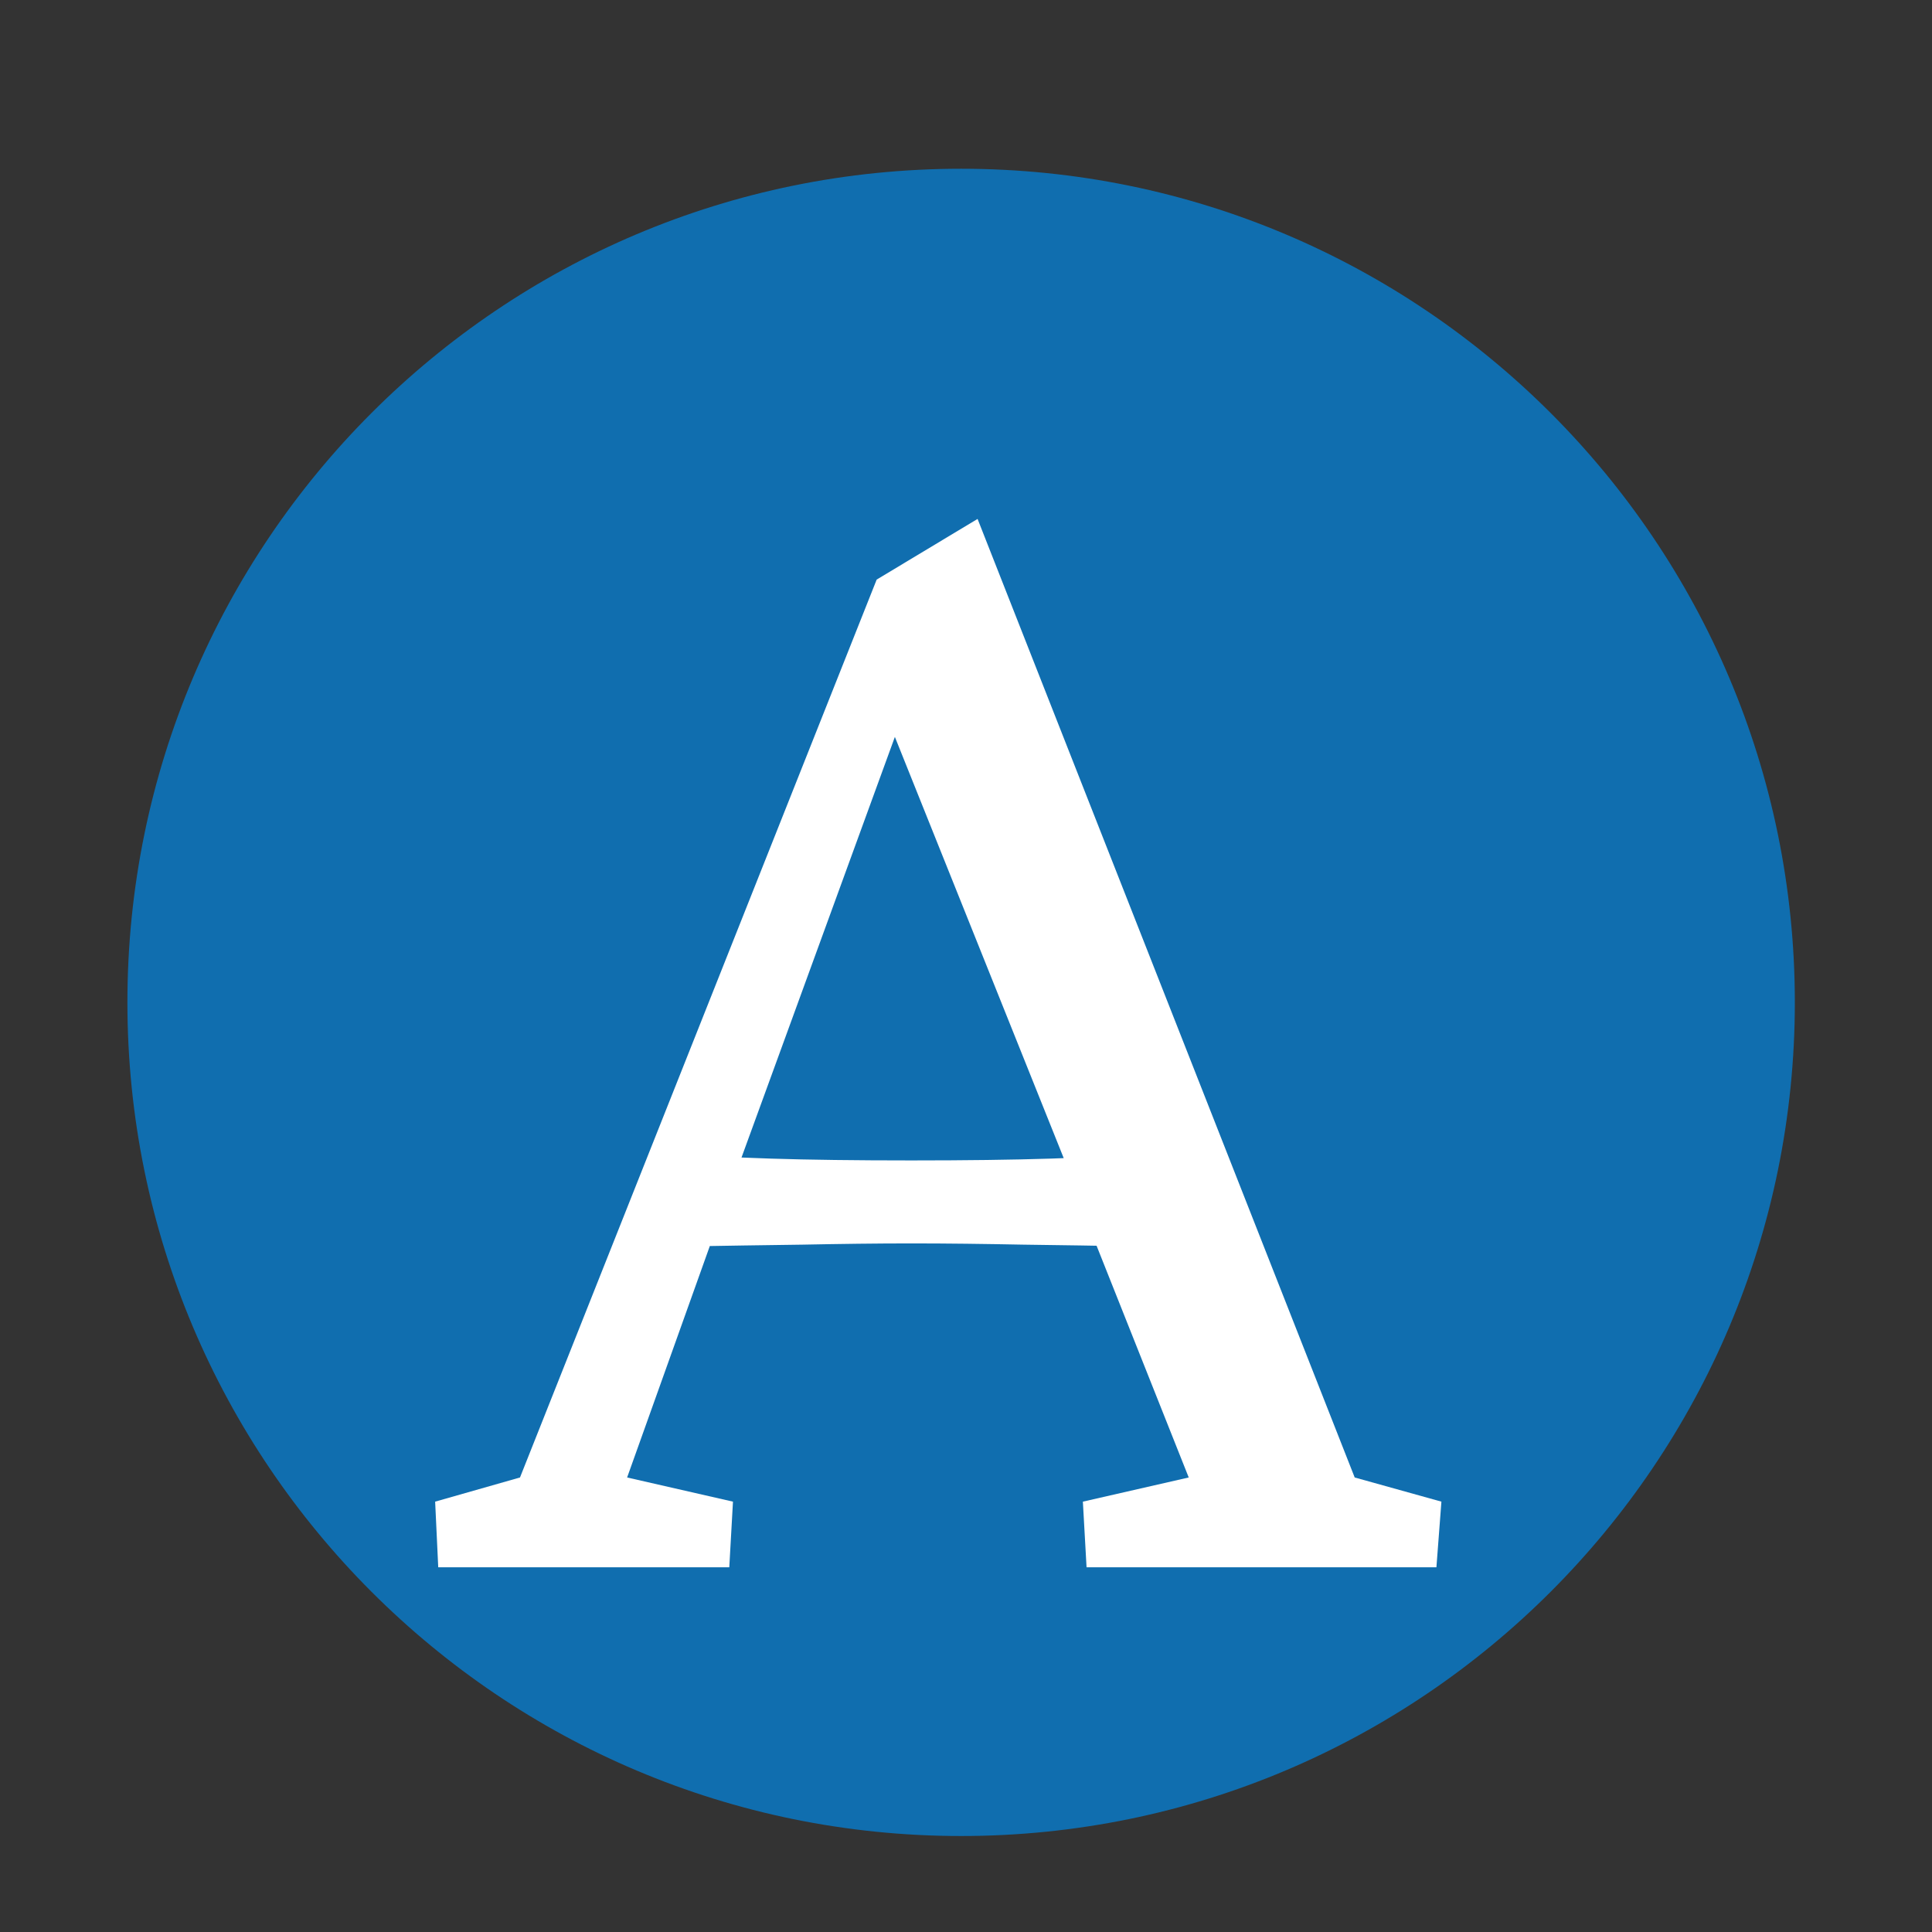
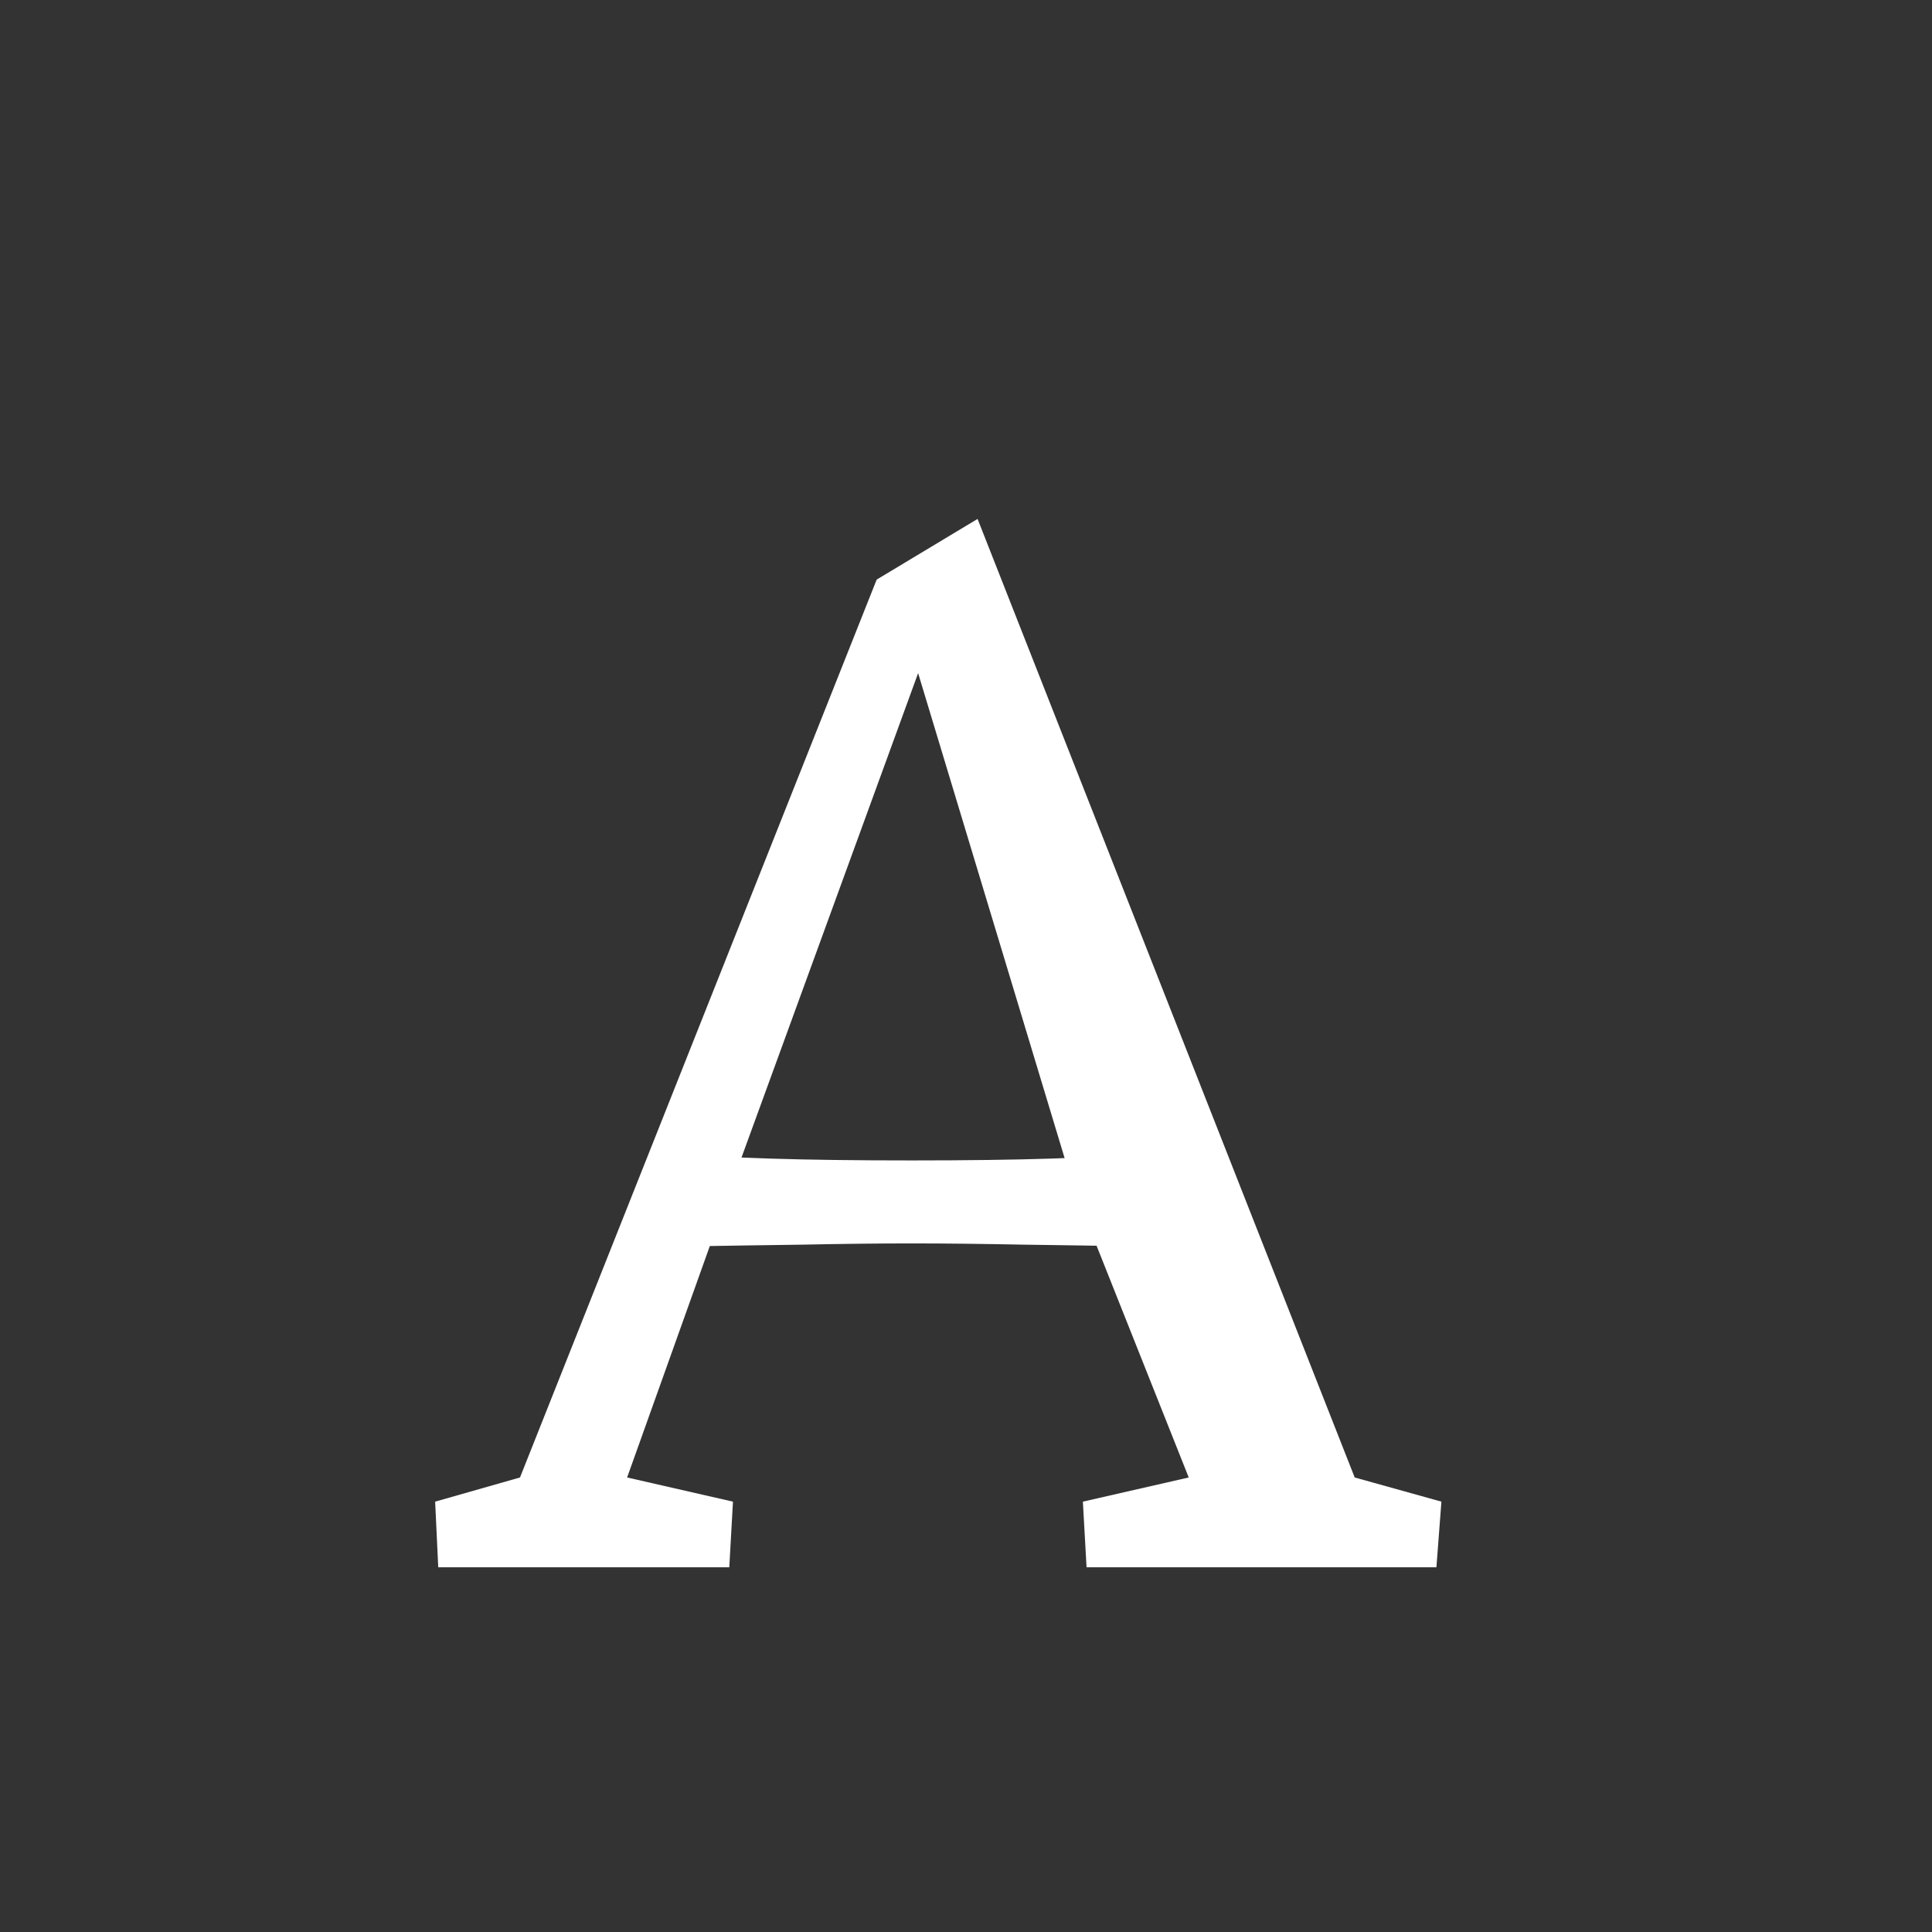
<svg xmlns="http://www.w3.org/2000/svg" width="65" viewBox="0 0 48.75 48.75" height="65" preserveAspectRatio="xMidYMid meet">
  <rect x="0" y="0" width="48.75" height="48.75" fill="#333333" stroke="none" />
  <defs>
    <g />
    <clipPath id="a9333cda2c">
      <path d="M 3.215 4.258 L 45.289 4.258 L 45.289 46.328 L 3.215 46.328 Z M 3.215 4.258 " clip-rule="nonzero" />
    </clipPath>
    <clipPath id="50b0028735">
-       <path d="M 24.25 4.258 C 12.633 4.258 3.215 13.676 3.215 25.293 C 3.215 36.91 12.633 46.328 24.25 46.328 C 35.867 46.328 45.289 36.91 45.289 25.293 C 45.289 13.676 35.867 4.258 24.25 4.258 Z M 24.25 4.258 " clip-rule="nonzero" />
-     </clipPath>
+       </clipPath>
  </defs>
  <g clip-path="url(#a9333cda2c)">
    <g clip-path="url(#50b0028735)">
-       <path fill="#106eaf" d="M 3.215 4.258 L 45.289 4.258 L 45.289 46.328 L 3.215 46.328 Z M 3.215 4.258 " fill-opacity="1" fill-rule="nonzero" />
-     </g>
+       </g>
  </g>
  <g fill="#ffffff" fill-opacity="1">
    <g transform="translate(10.933, 39.547)">
      <g>
-         <path d="M 0.125 0 L 0.047 -1.656 L 2.188 -2.266 L 11.188 -24.922 L 13.734 -26.453 L 23.25 -2.266 L 25.438 -1.656 L 25.312 0 L 16.484 0 L 16.391 -1.656 L 19.062 -2.266 L 16.484 -8.75 L 16 -10.094 L 11.234 -21.984 L 12.234 -22.562 L 7.688 -10.094 L 7.219 -8.781 L 4.891 -2.266 L 7.562 -1.656 L 7.469 0 Z M 6.25 -8.094 L 6.25 -10.406 C 6.801 -10.375 7.555 -10.344 8.516 -10.312 C 9.484 -10.281 10.664 -10.266 12.062 -10.266 C 13.438 -10.266 14.609 -10.281 15.578 -10.312 C 16.555 -10.344 17.312 -10.375 17.844 -10.406 L 17.844 -8.094 C 16.844 -8.113 15.852 -8.129 14.875 -8.141 C 13.906 -8.16 12.969 -8.172 12.062 -8.172 C 11.188 -8.172 10.273 -8.16 9.328 -8.141 C 8.379 -8.129 7.352 -8.113 6.25 -8.094 Z M 6.25 -8.094 " />
+         <path d="M 0.125 0 L 0.047 -1.656 L 2.188 -2.266 L 11.188 -24.922 L 13.734 -26.453 L 23.25 -2.266 L 25.438 -1.656 L 25.312 0 L 16.484 0 L 16.391 -1.656 L 19.062 -2.266 L 16.484 -8.75 L 16 -10.094 L 12.234 -22.562 L 7.688 -10.094 L 7.219 -8.781 L 4.891 -2.266 L 7.562 -1.656 L 7.469 0 Z M 6.25 -8.094 L 6.25 -10.406 C 6.801 -10.375 7.555 -10.344 8.516 -10.312 C 9.484 -10.281 10.664 -10.266 12.062 -10.266 C 13.438 -10.266 14.609 -10.281 15.578 -10.312 C 16.555 -10.344 17.312 -10.375 17.844 -10.406 L 17.844 -8.094 C 16.844 -8.113 15.852 -8.129 14.875 -8.141 C 13.906 -8.16 12.969 -8.172 12.062 -8.172 C 11.188 -8.172 10.273 -8.16 9.328 -8.141 C 8.379 -8.129 7.352 -8.113 6.25 -8.094 Z M 6.25 -8.094 " />
      </g>
    </g>
  </g>
</svg>